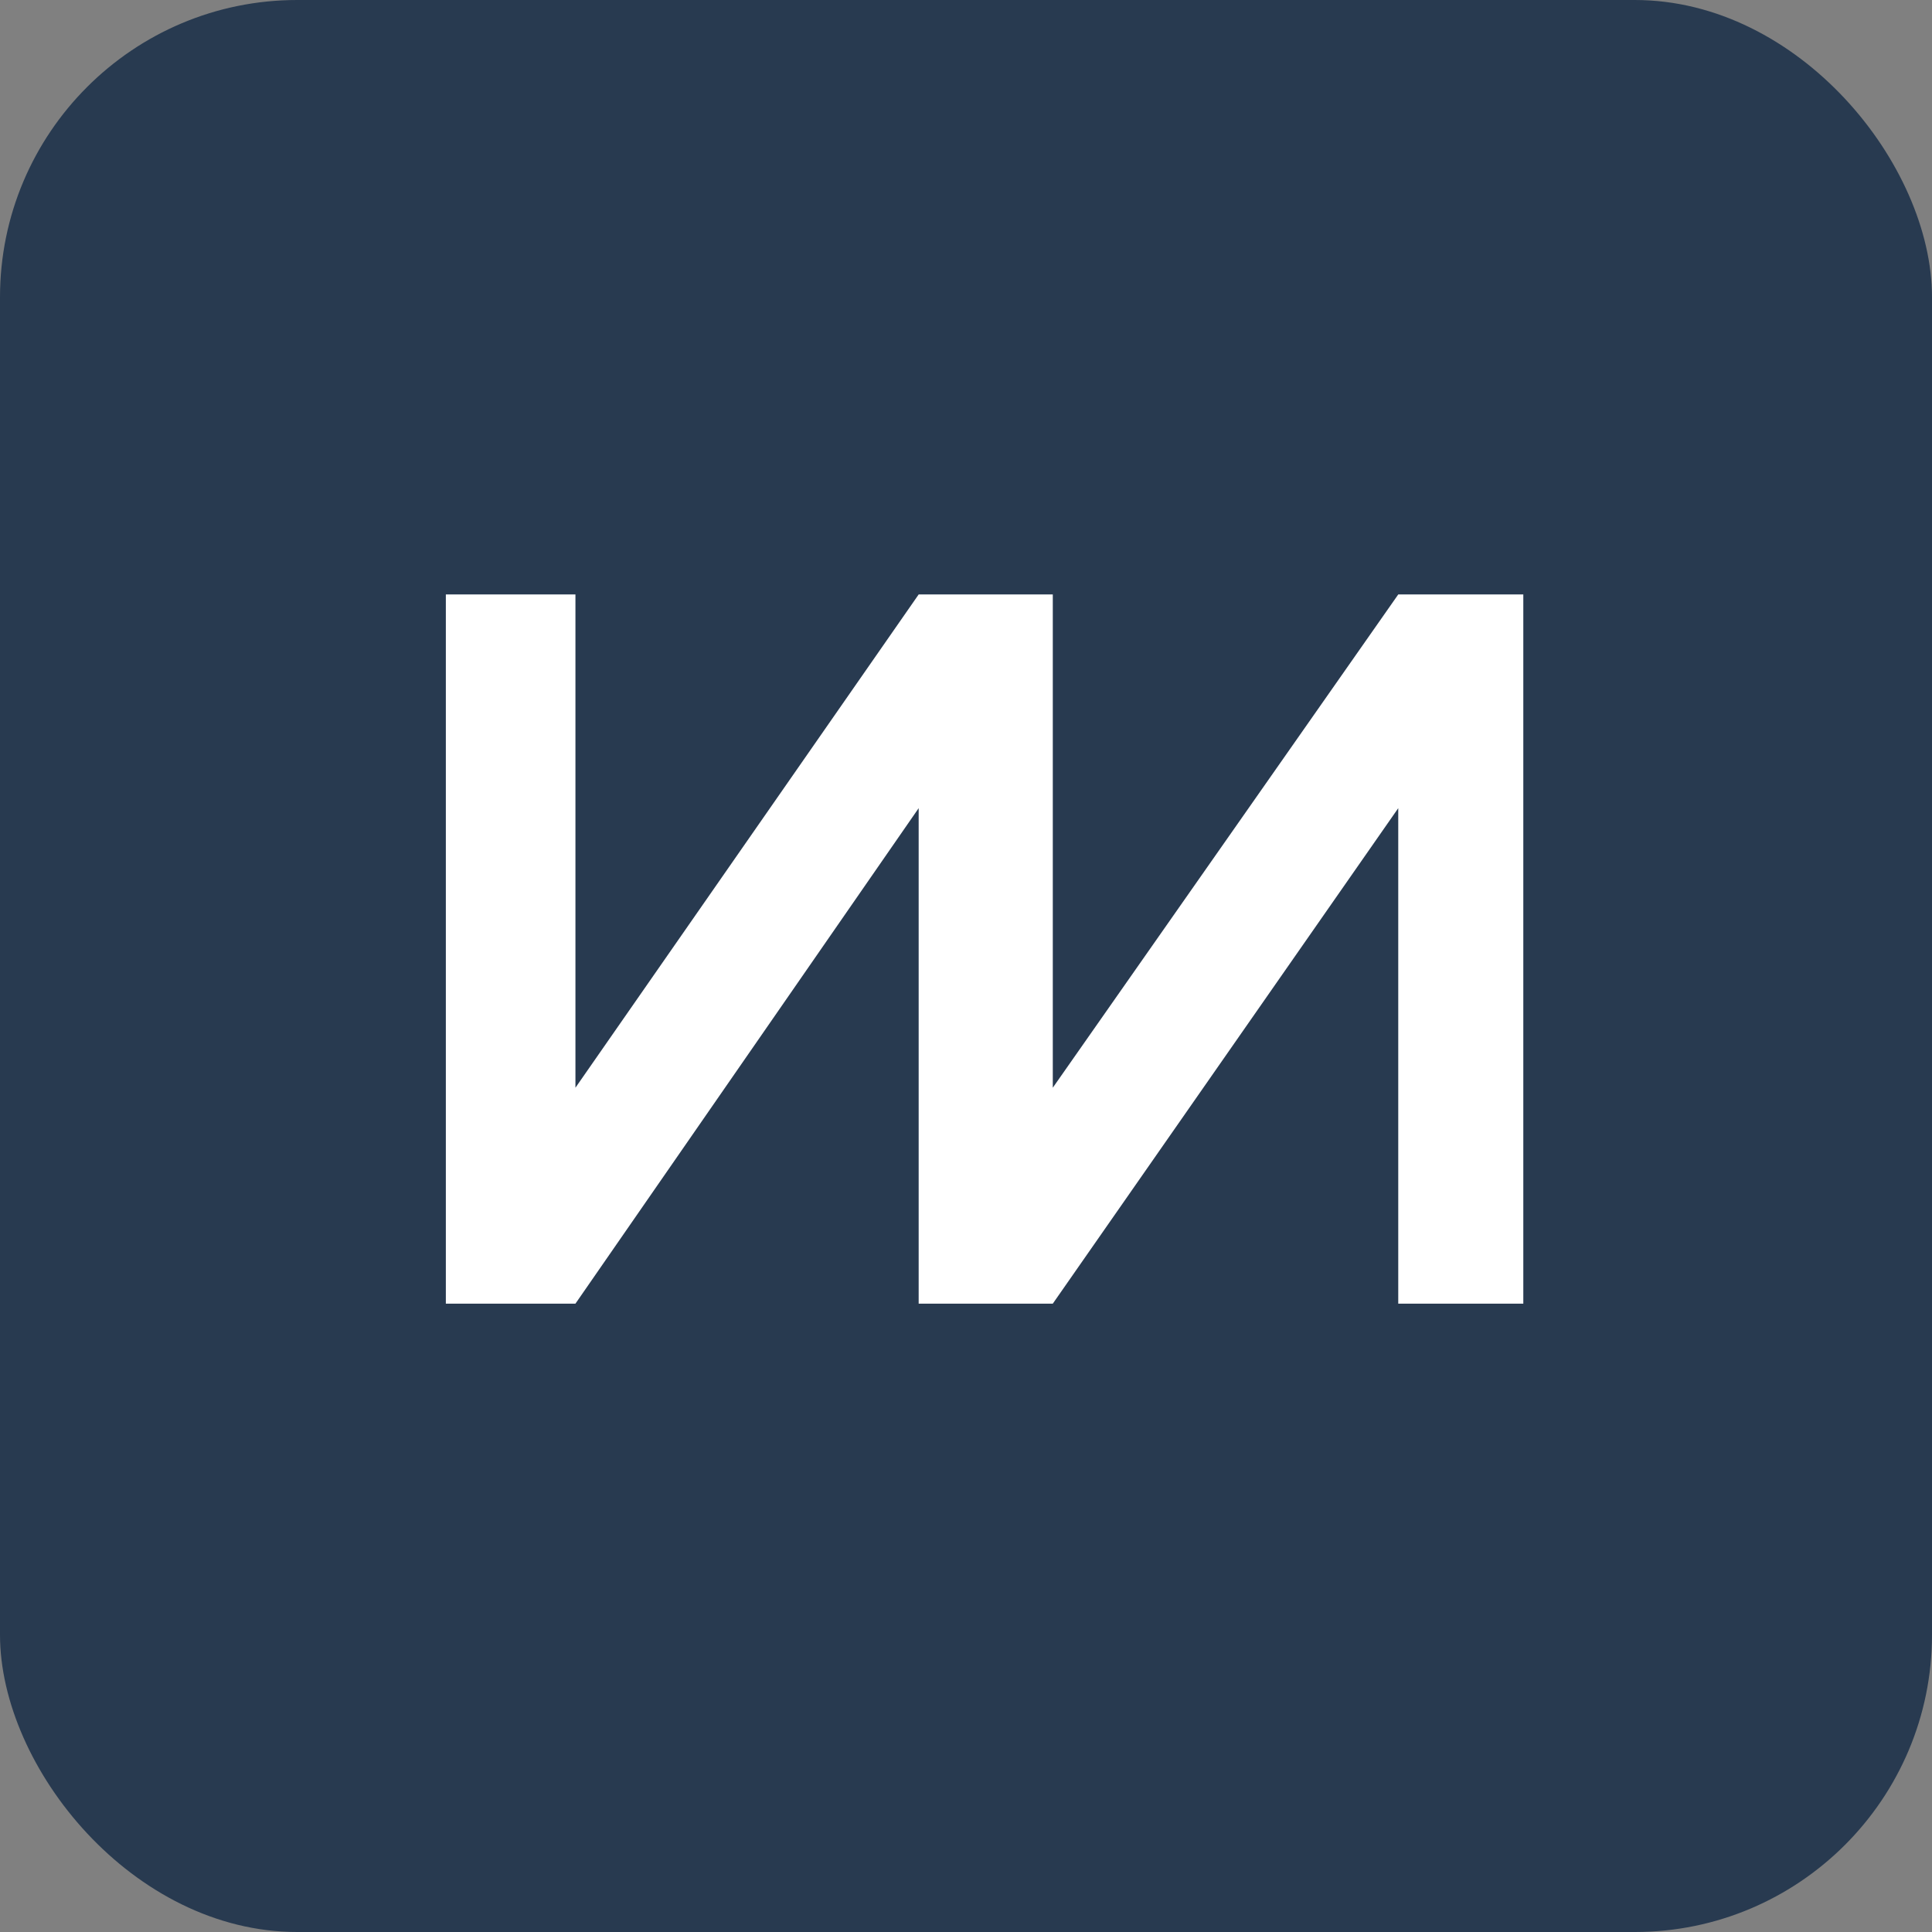
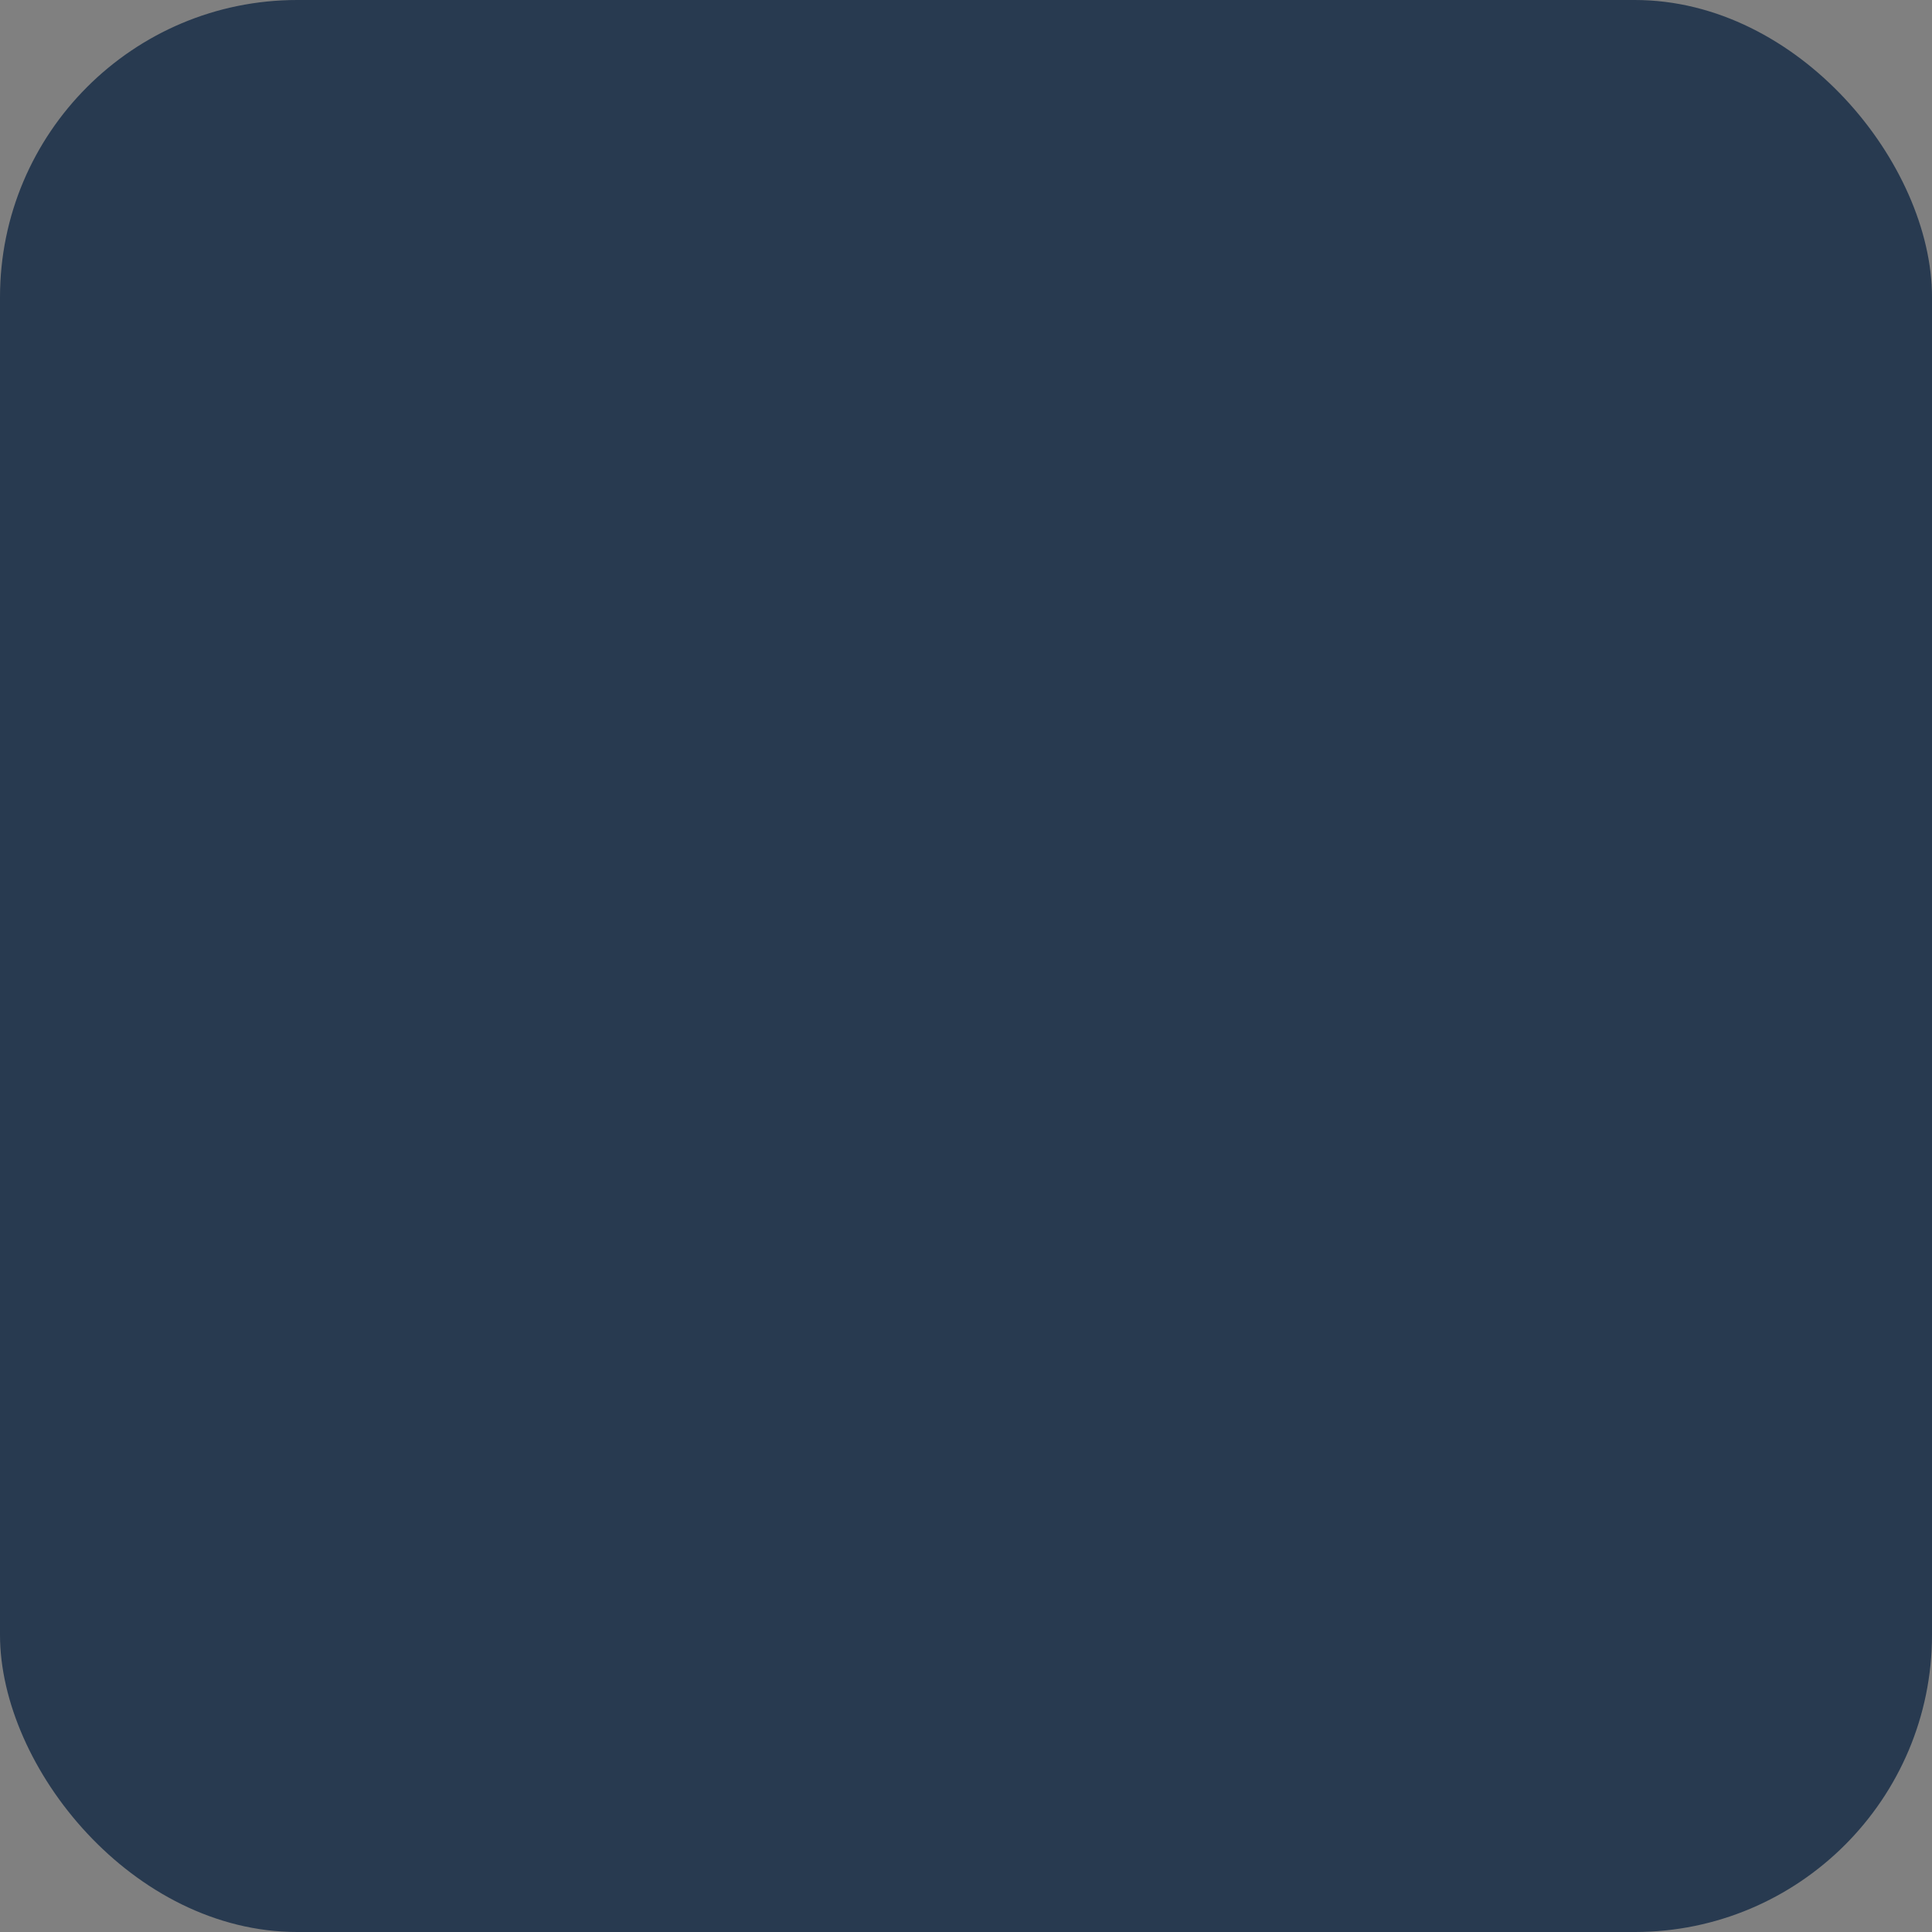
<svg xmlns="http://www.w3.org/2000/svg" width="26" height="26" viewBox="0 0 26 26" fill="none">
  <rect x="0" y="0" width="26" height="26" fill="#808080" stroke="none" />
  <rect y="7.62939e-06" width="26" height="26" rx="4" fill="#283A50" />
-   <path d="M6 17.544V8H7.744V14.638L12.363 8H14.168V14.638L18.817 8H20.5V17.544H18.817V10.876L14.168 17.544H12.363V10.876L7.744 17.544H6Z" fill="white" />
</svg>